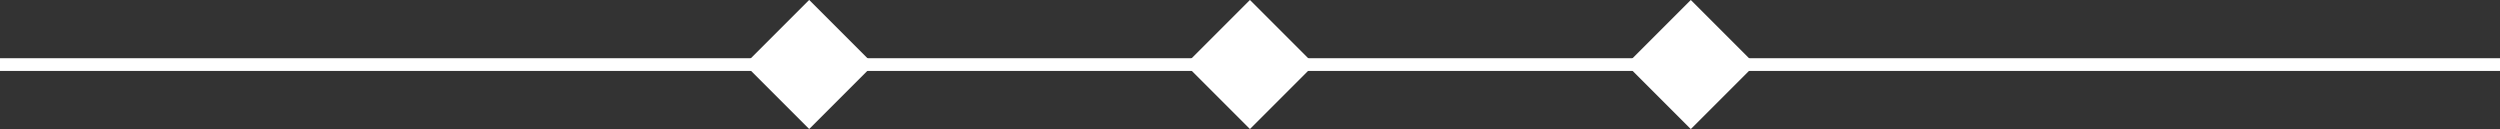
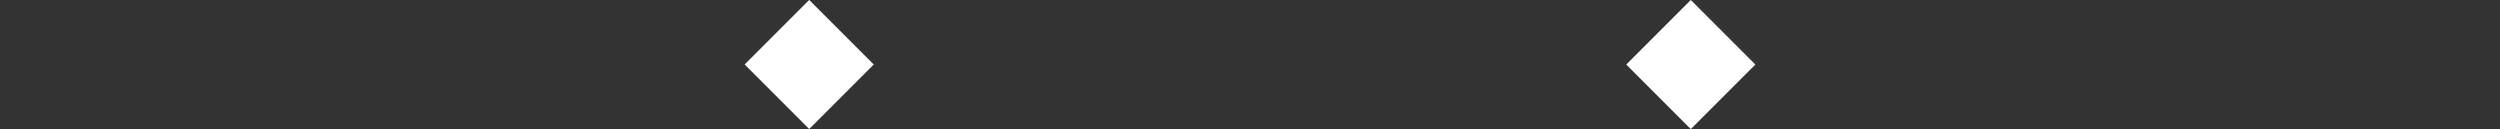
<svg xmlns="http://www.w3.org/2000/svg" id="Layer_1" data-name="Layer 1" viewBox="0 0 196.67 10.15">
  <rect x="0" y="0" width="196.67" height="10.15" fill="#333333" stroke="none" />
  <defs>
    <style>.cls-1{fill:none;stroke:#fff;stroke-miterlimit:10;}.cls-2{fill:#fff;}</style>
  </defs>
-   <line class="cls-1" y1="5.08" x2="196.67" y2="5.08" />
  <rect class="cls-2" x="139.16" y="17.69" width="7.18" height="7.18" transform="translate(47.12 -110.91) rotate(45)" />
-   <rect class="cls-2" x="104.48" y="17.69" width="7.18" height="7.18" transform="translate(36.96 -86.39) rotate(45)" />
  <rect class="cls-2" x="69.8" y="17.69" width="7.18" height="7.18" transform="translate(26.81 -61.87) rotate(45)" />
</svg>